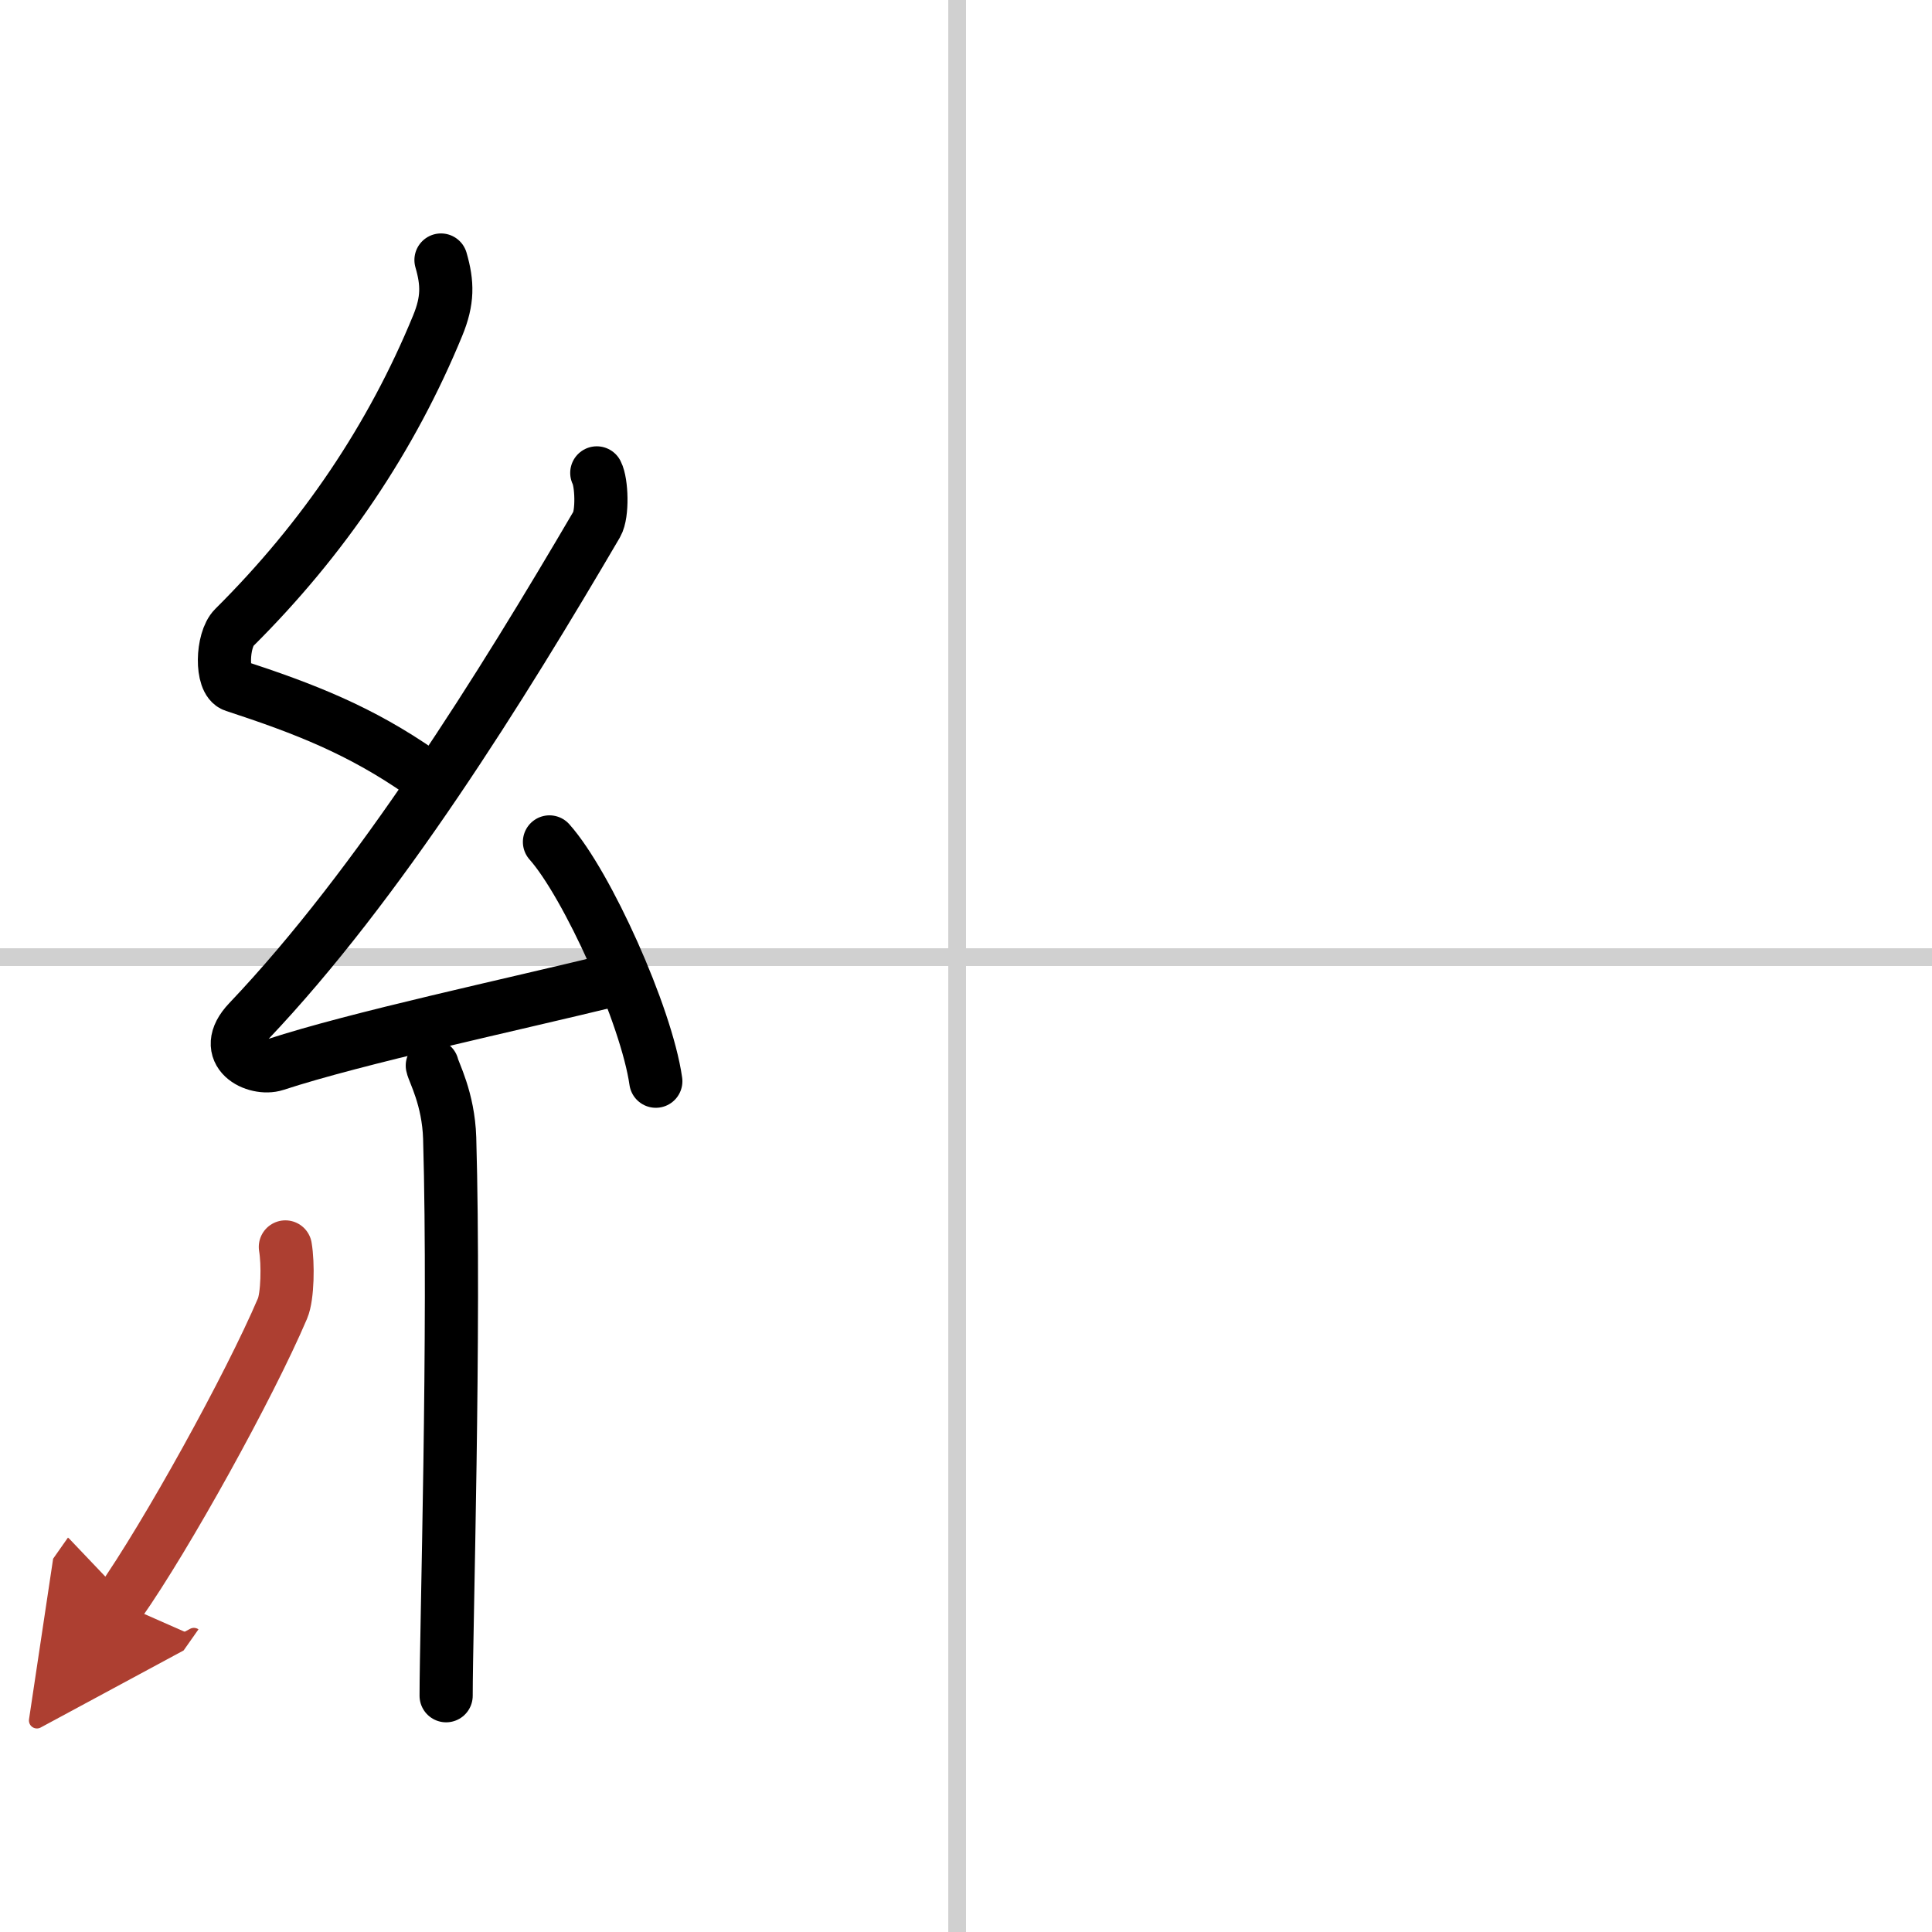
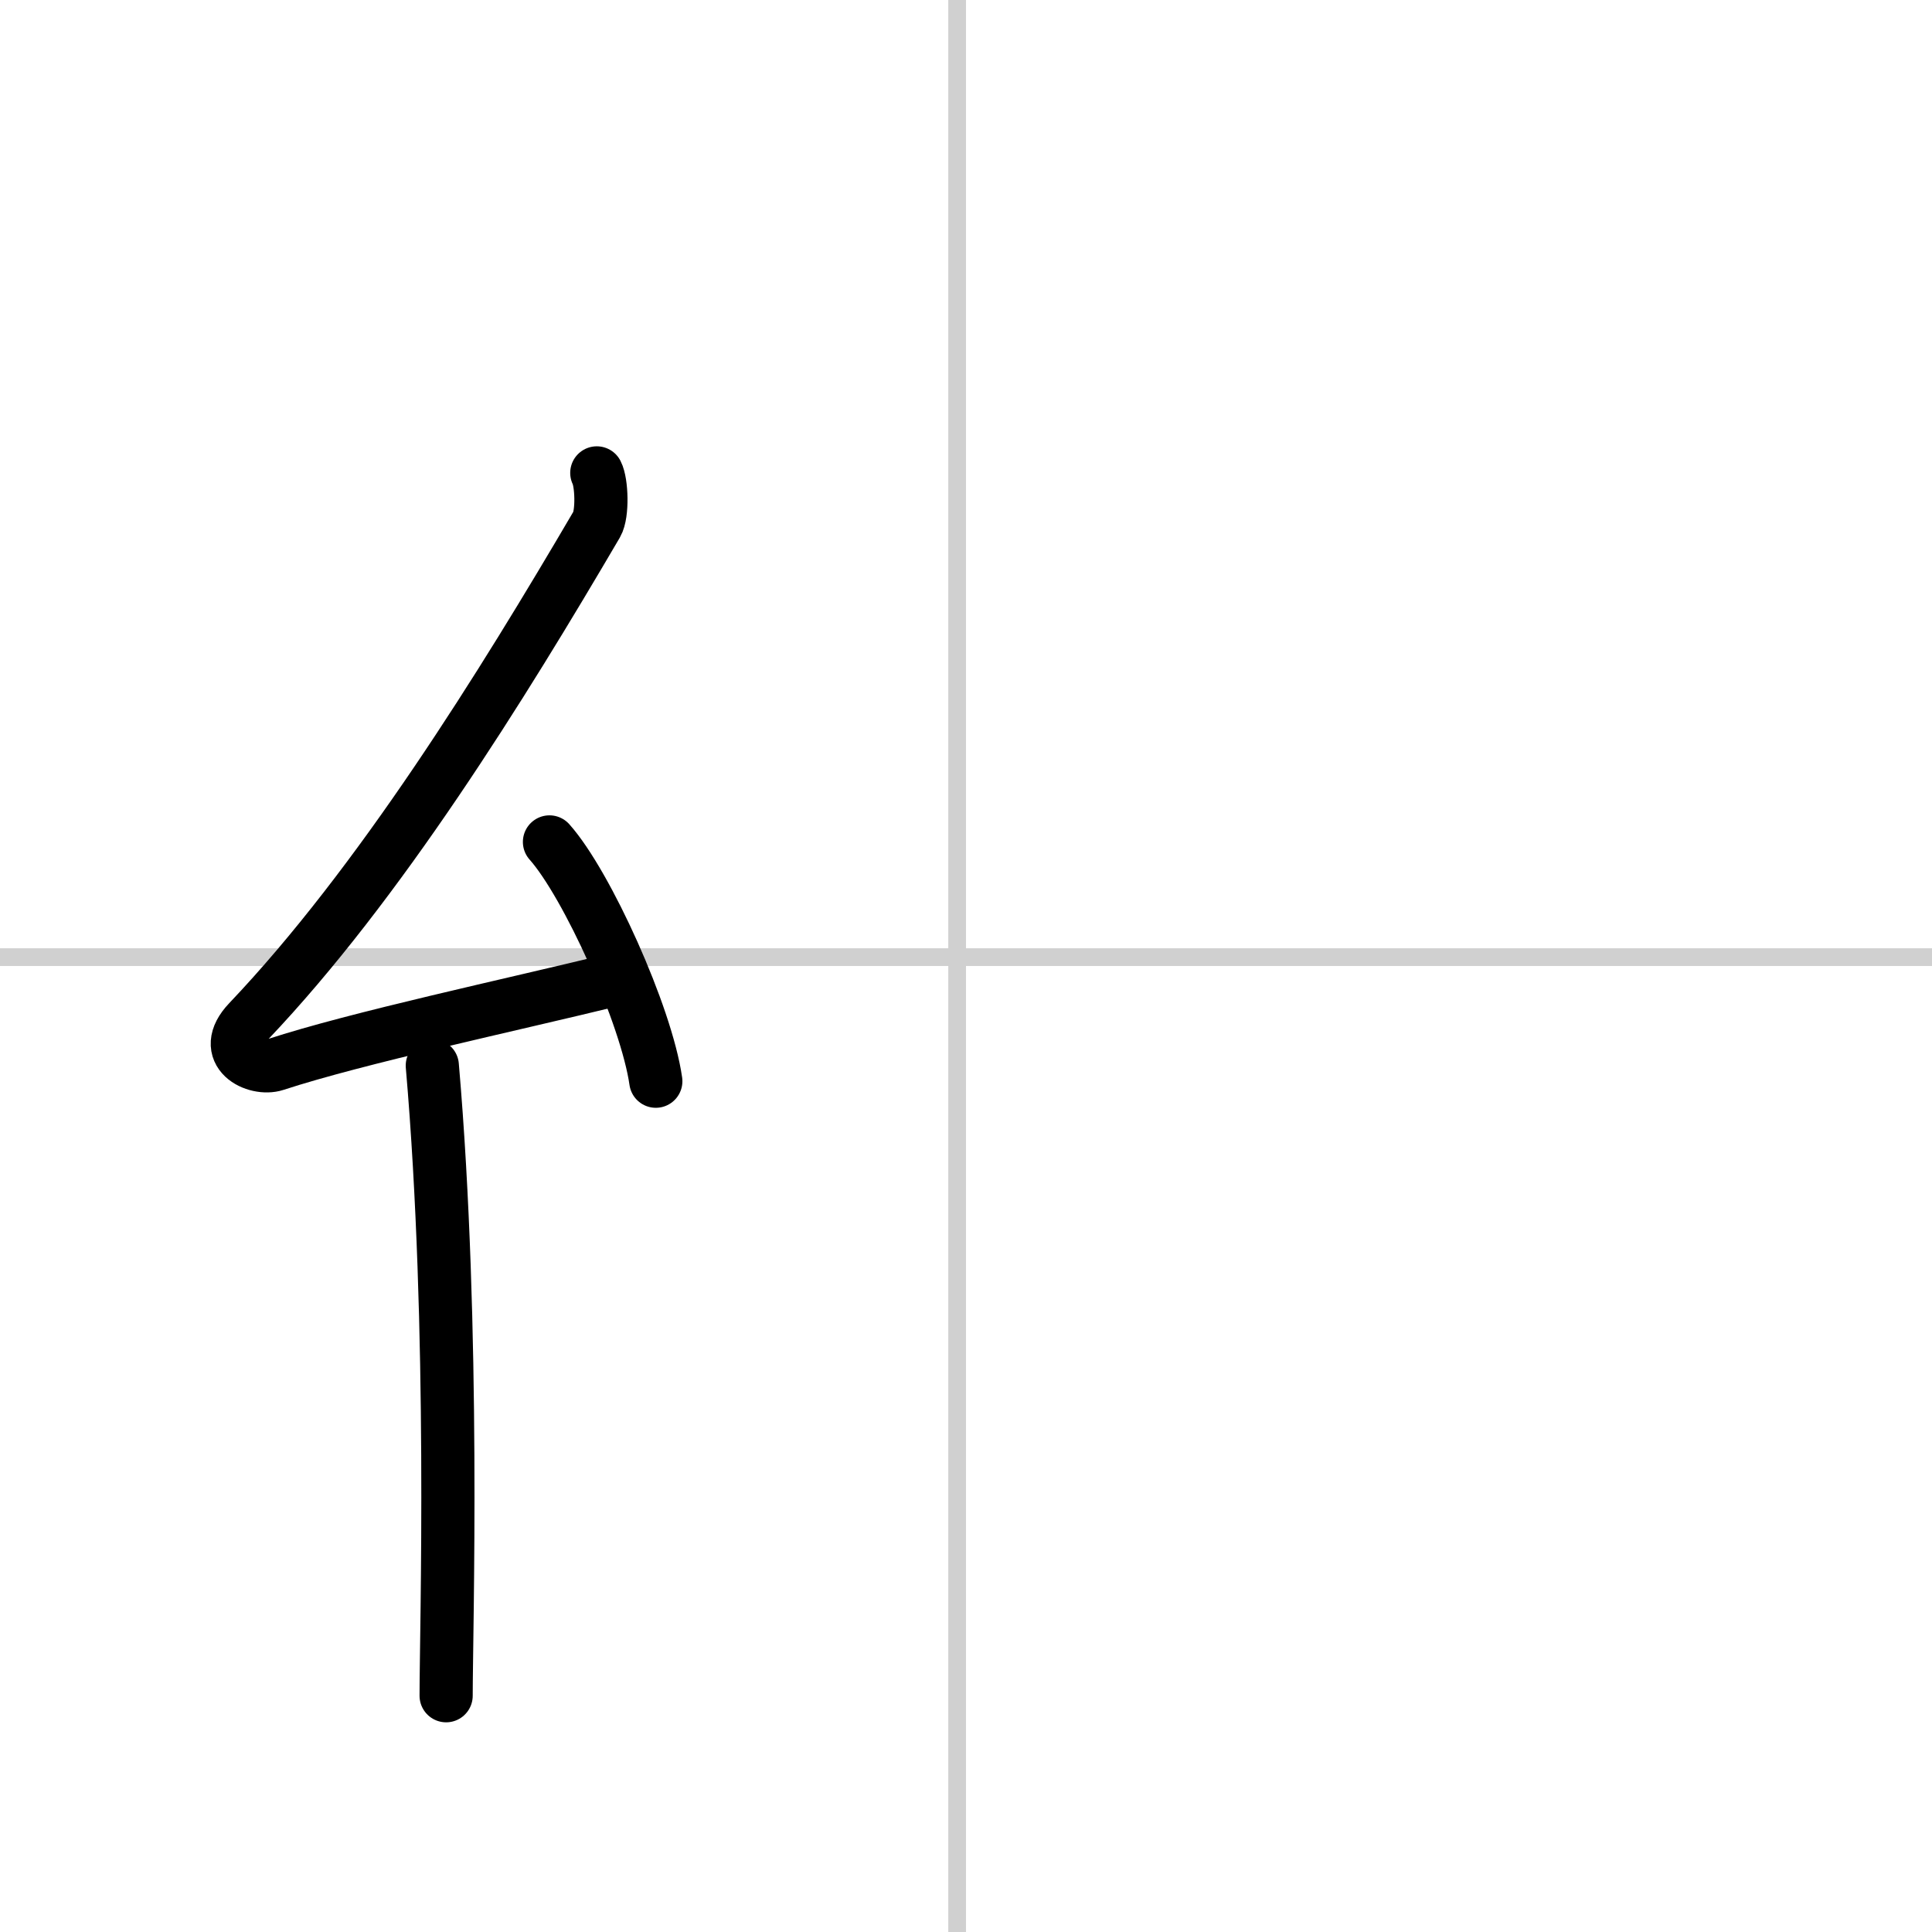
<svg xmlns="http://www.w3.org/2000/svg" width="400" height="400" viewBox="0 0 109 109">
  <defs>
    <marker id="a" markerWidth="4" orient="auto" refX="1" refY="5" viewBox="0 0 10 10">
      <polyline points="0 0 10 5 0 10 1 5" fill="#ad3f31" stroke="#ad3f31" />
    </marker>
  </defs>
  <g fill="none" stroke="#000" stroke-linecap="round" stroke-linejoin="round" stroke-width="3">
    <rect width="100%" height="100%" fill="#fff" stroke="#fff" />
    <line x1="54" x2="54" y2="109" stroke="#d0d0d0" stroke-width="1" />
    <line x2="109" y1="54" y2="54" stroke="#d0d0d0" stroke-width="1" />
-     <path d="m24.88 14.67c0.38 1.31 0.4 2.28-0.19 3.71-2.59 6.3-6.42 12-11.48 17.03-0.7 0.7-0.76 3.03 0 3.27 4 1.31 7.13 2.53 10.57 4.93" />
    <path d="m33.67 26.68c0.28 0.54 0.34 2.31 0 2.9-5.35 9.13-12.28 20.3-19.65 28.05-1.69 1.78 0.42 2.79 1.52 2.43 4.61-1.51 13.29-3.36 19.21-4.81" />
    <path d="m31 47.5c2.12 2.38 5.47 9.79 6 13.5" />
-     <path d="M24.39,60.12c0.07,0.36,0.91,1.85,0.98,4.09C25.68,75,25.17,92,25.17,95.67" />
-     <path d="m16.1 70.35c0.16 0.94 0.13 2.79-0.16 3.47-1.87 4.39-6.55 12.85-9.2 16.62" marker-end="url(#a)" stroke="#ad3f31" />
+     <path d="M24.39,60.12C25.68,75,25.17,92,25.17,95.67" />
  </g>
</svg>